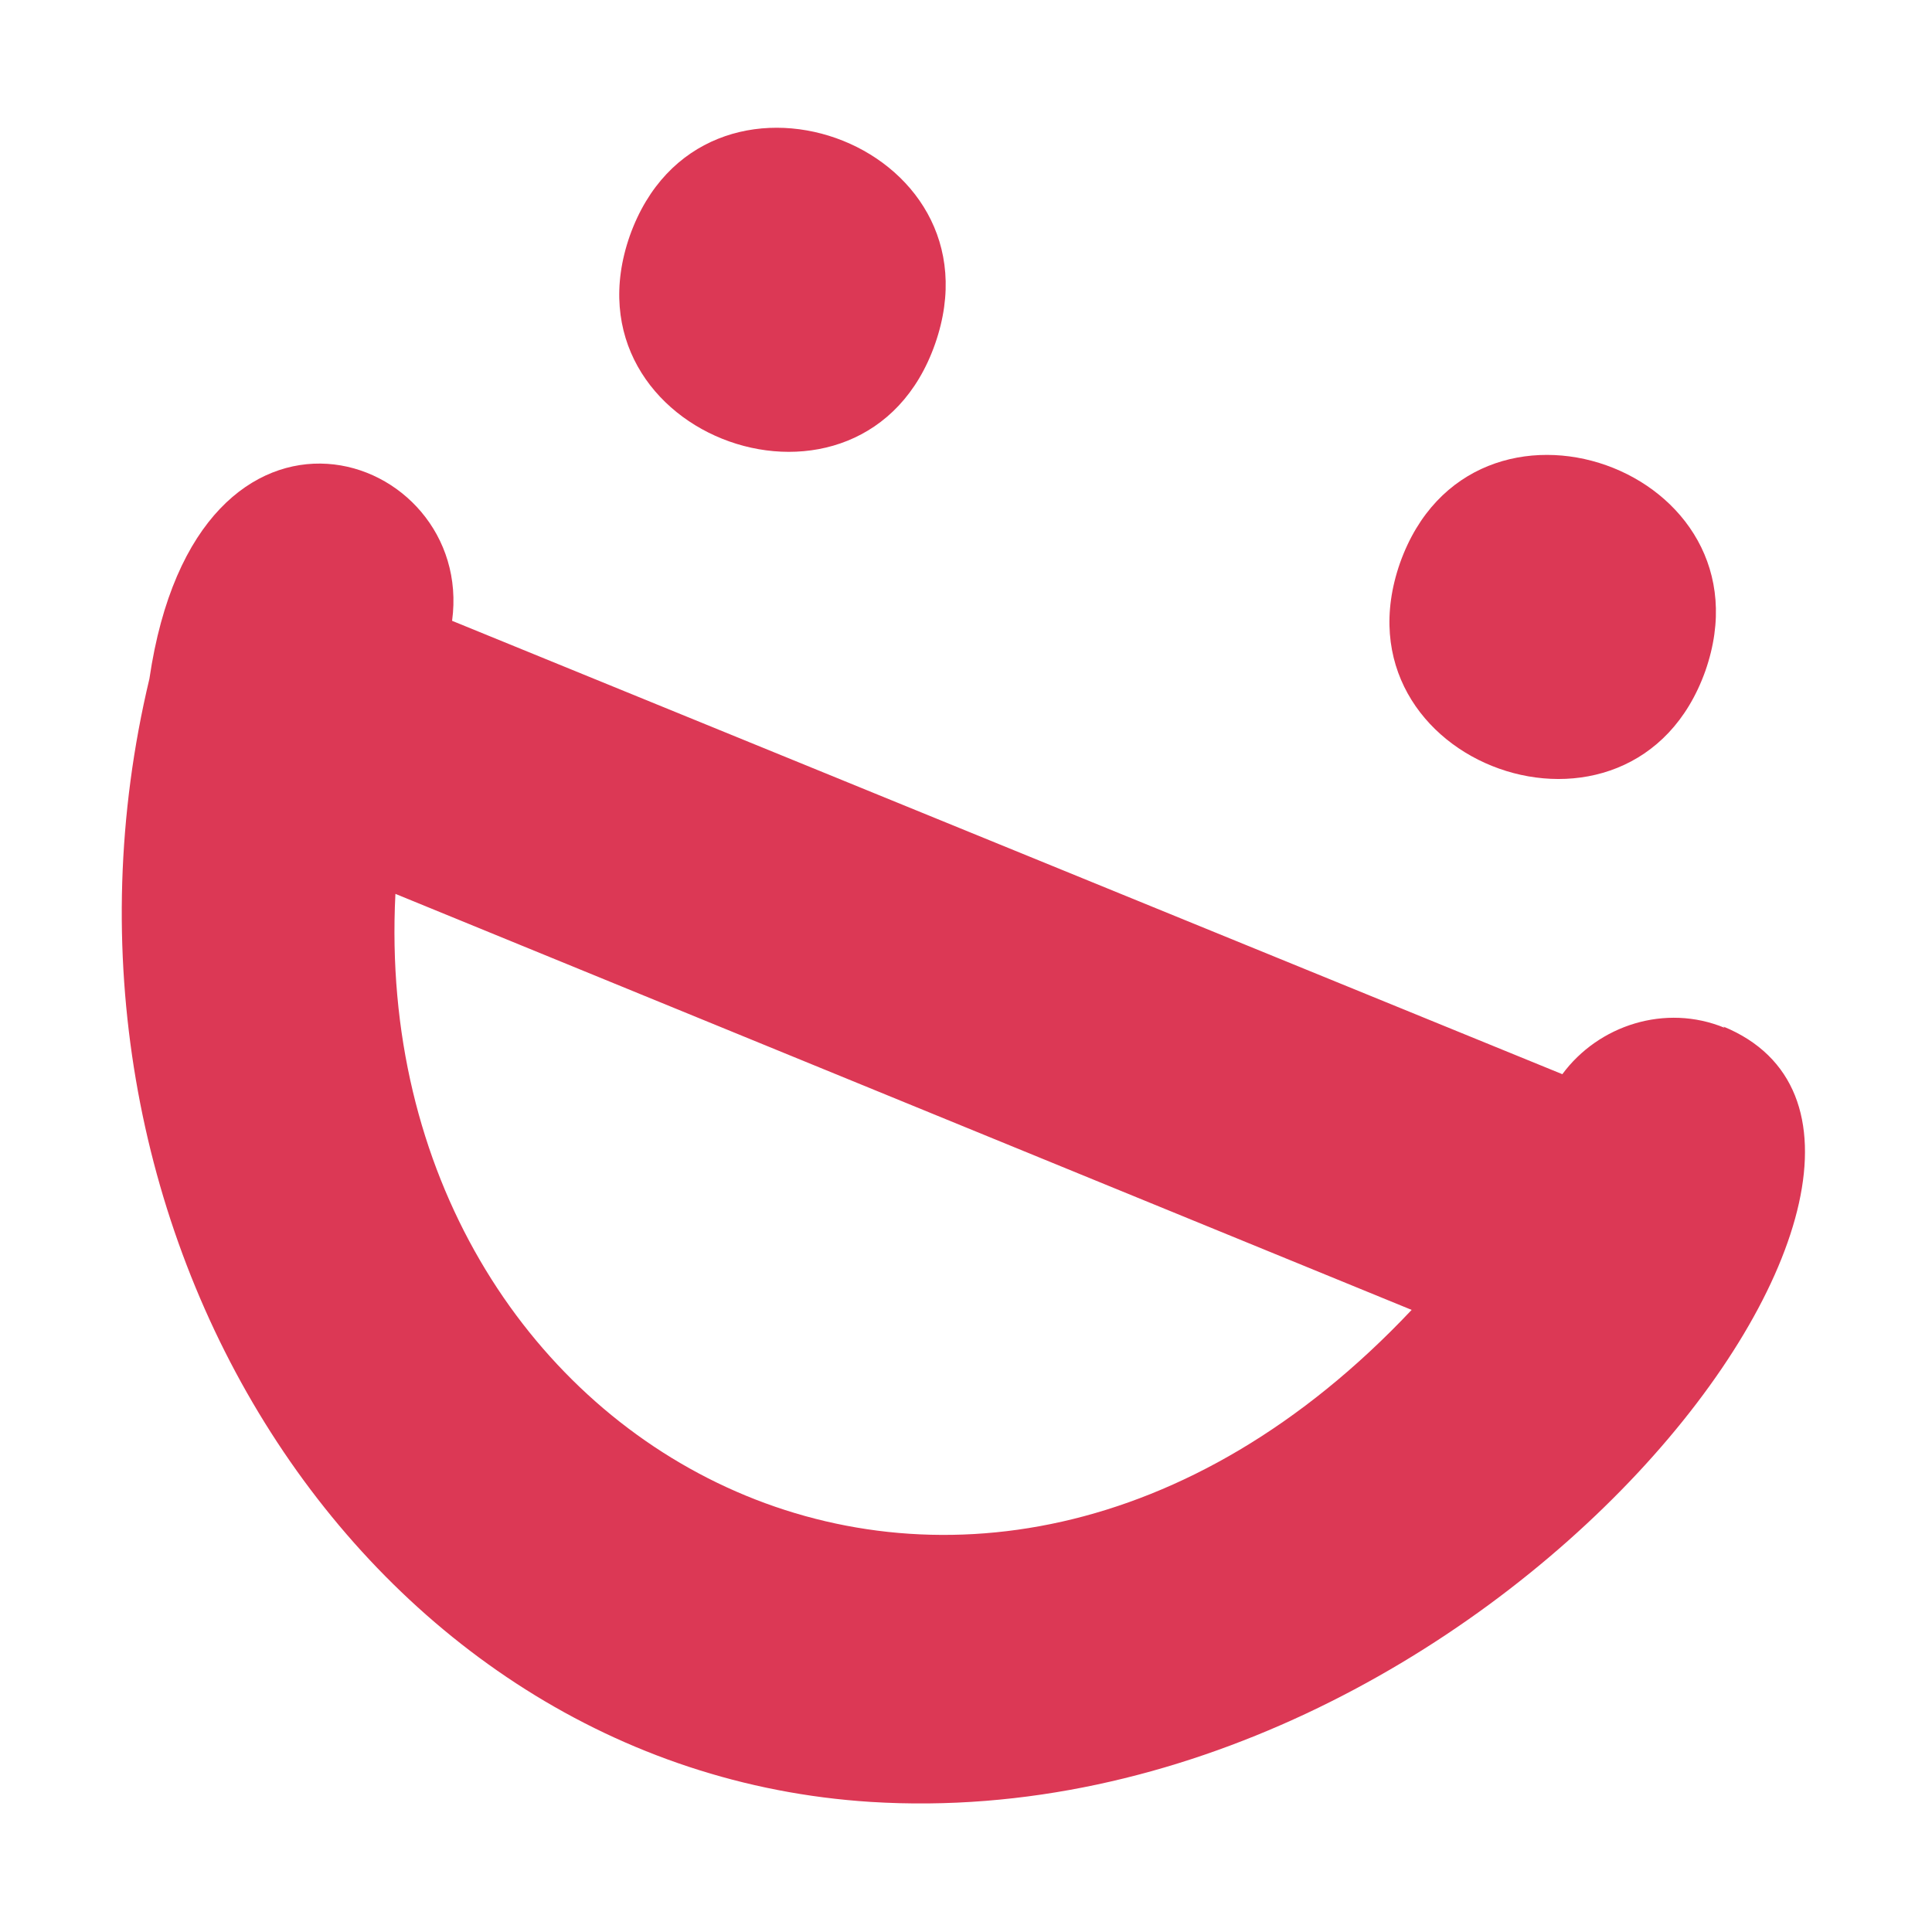
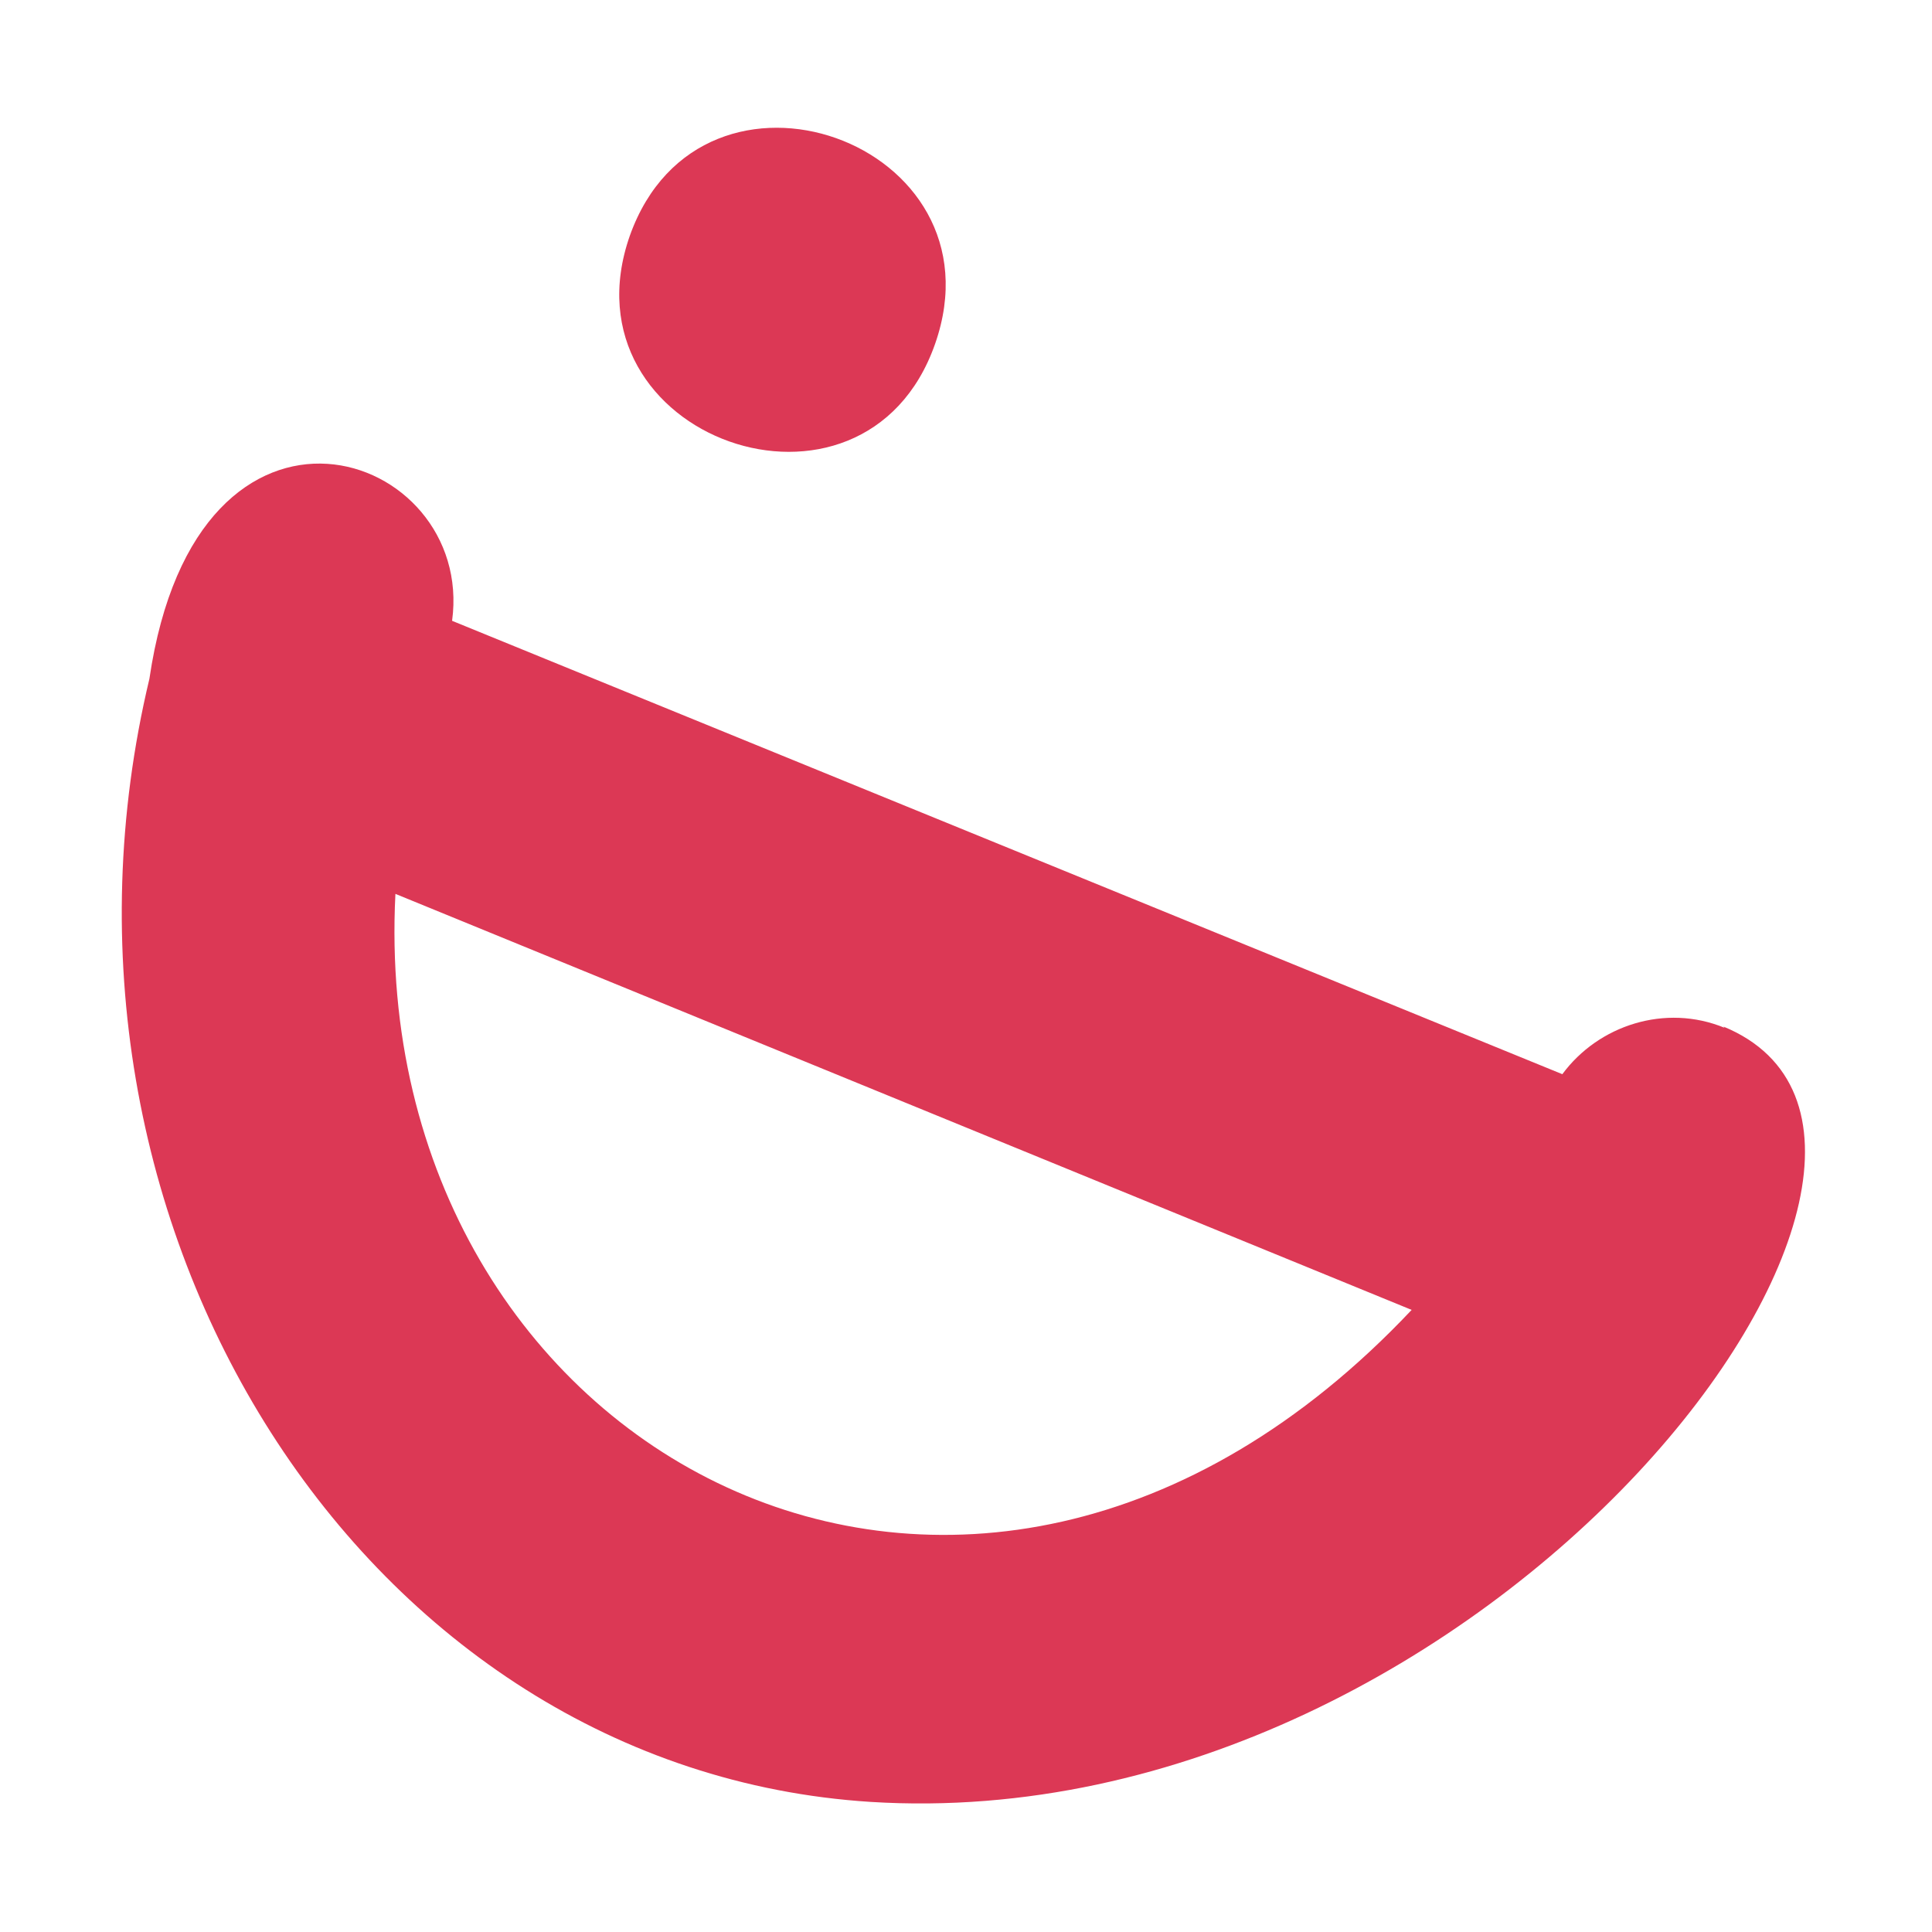
<svg xmlns="http://www.w3.org/2000/svg" id="a" version="1.1" viewBox="0 0 150 150">
  <defs>
    <style>
      .st0 {
        fill: #dc3855;
      }
    </style>
  </defs>
  <path class="st0" d="M72.6,26.7c-5.5,15.7-29.2,7.3-23.7-8.4,5.6-15.7,29.2-7.3,23.7,8.4Z" />
-   <path class="st0" d="M132.4,52.1c-5.6,15.7-29.2,7.3-23.7-8.4,5.6-15.7,29.2-7.3,23.7,8.4Z" />
  <path class="st0" d="M133.9,79.8c-4.6-1.9-9.8-.2-12.6,3.6L35.1,48.2c1.8-13.3-19.8-20.7-23.5,4.5-10.1,42.3,16.6,84.7,56,87.2,48.1,3,88.6-51,66.2-60.2h0ZM30.7,69.4l78.9,32.3c-34.4,36.5-81.1,11-78.9-32.3Z" />
</svg>